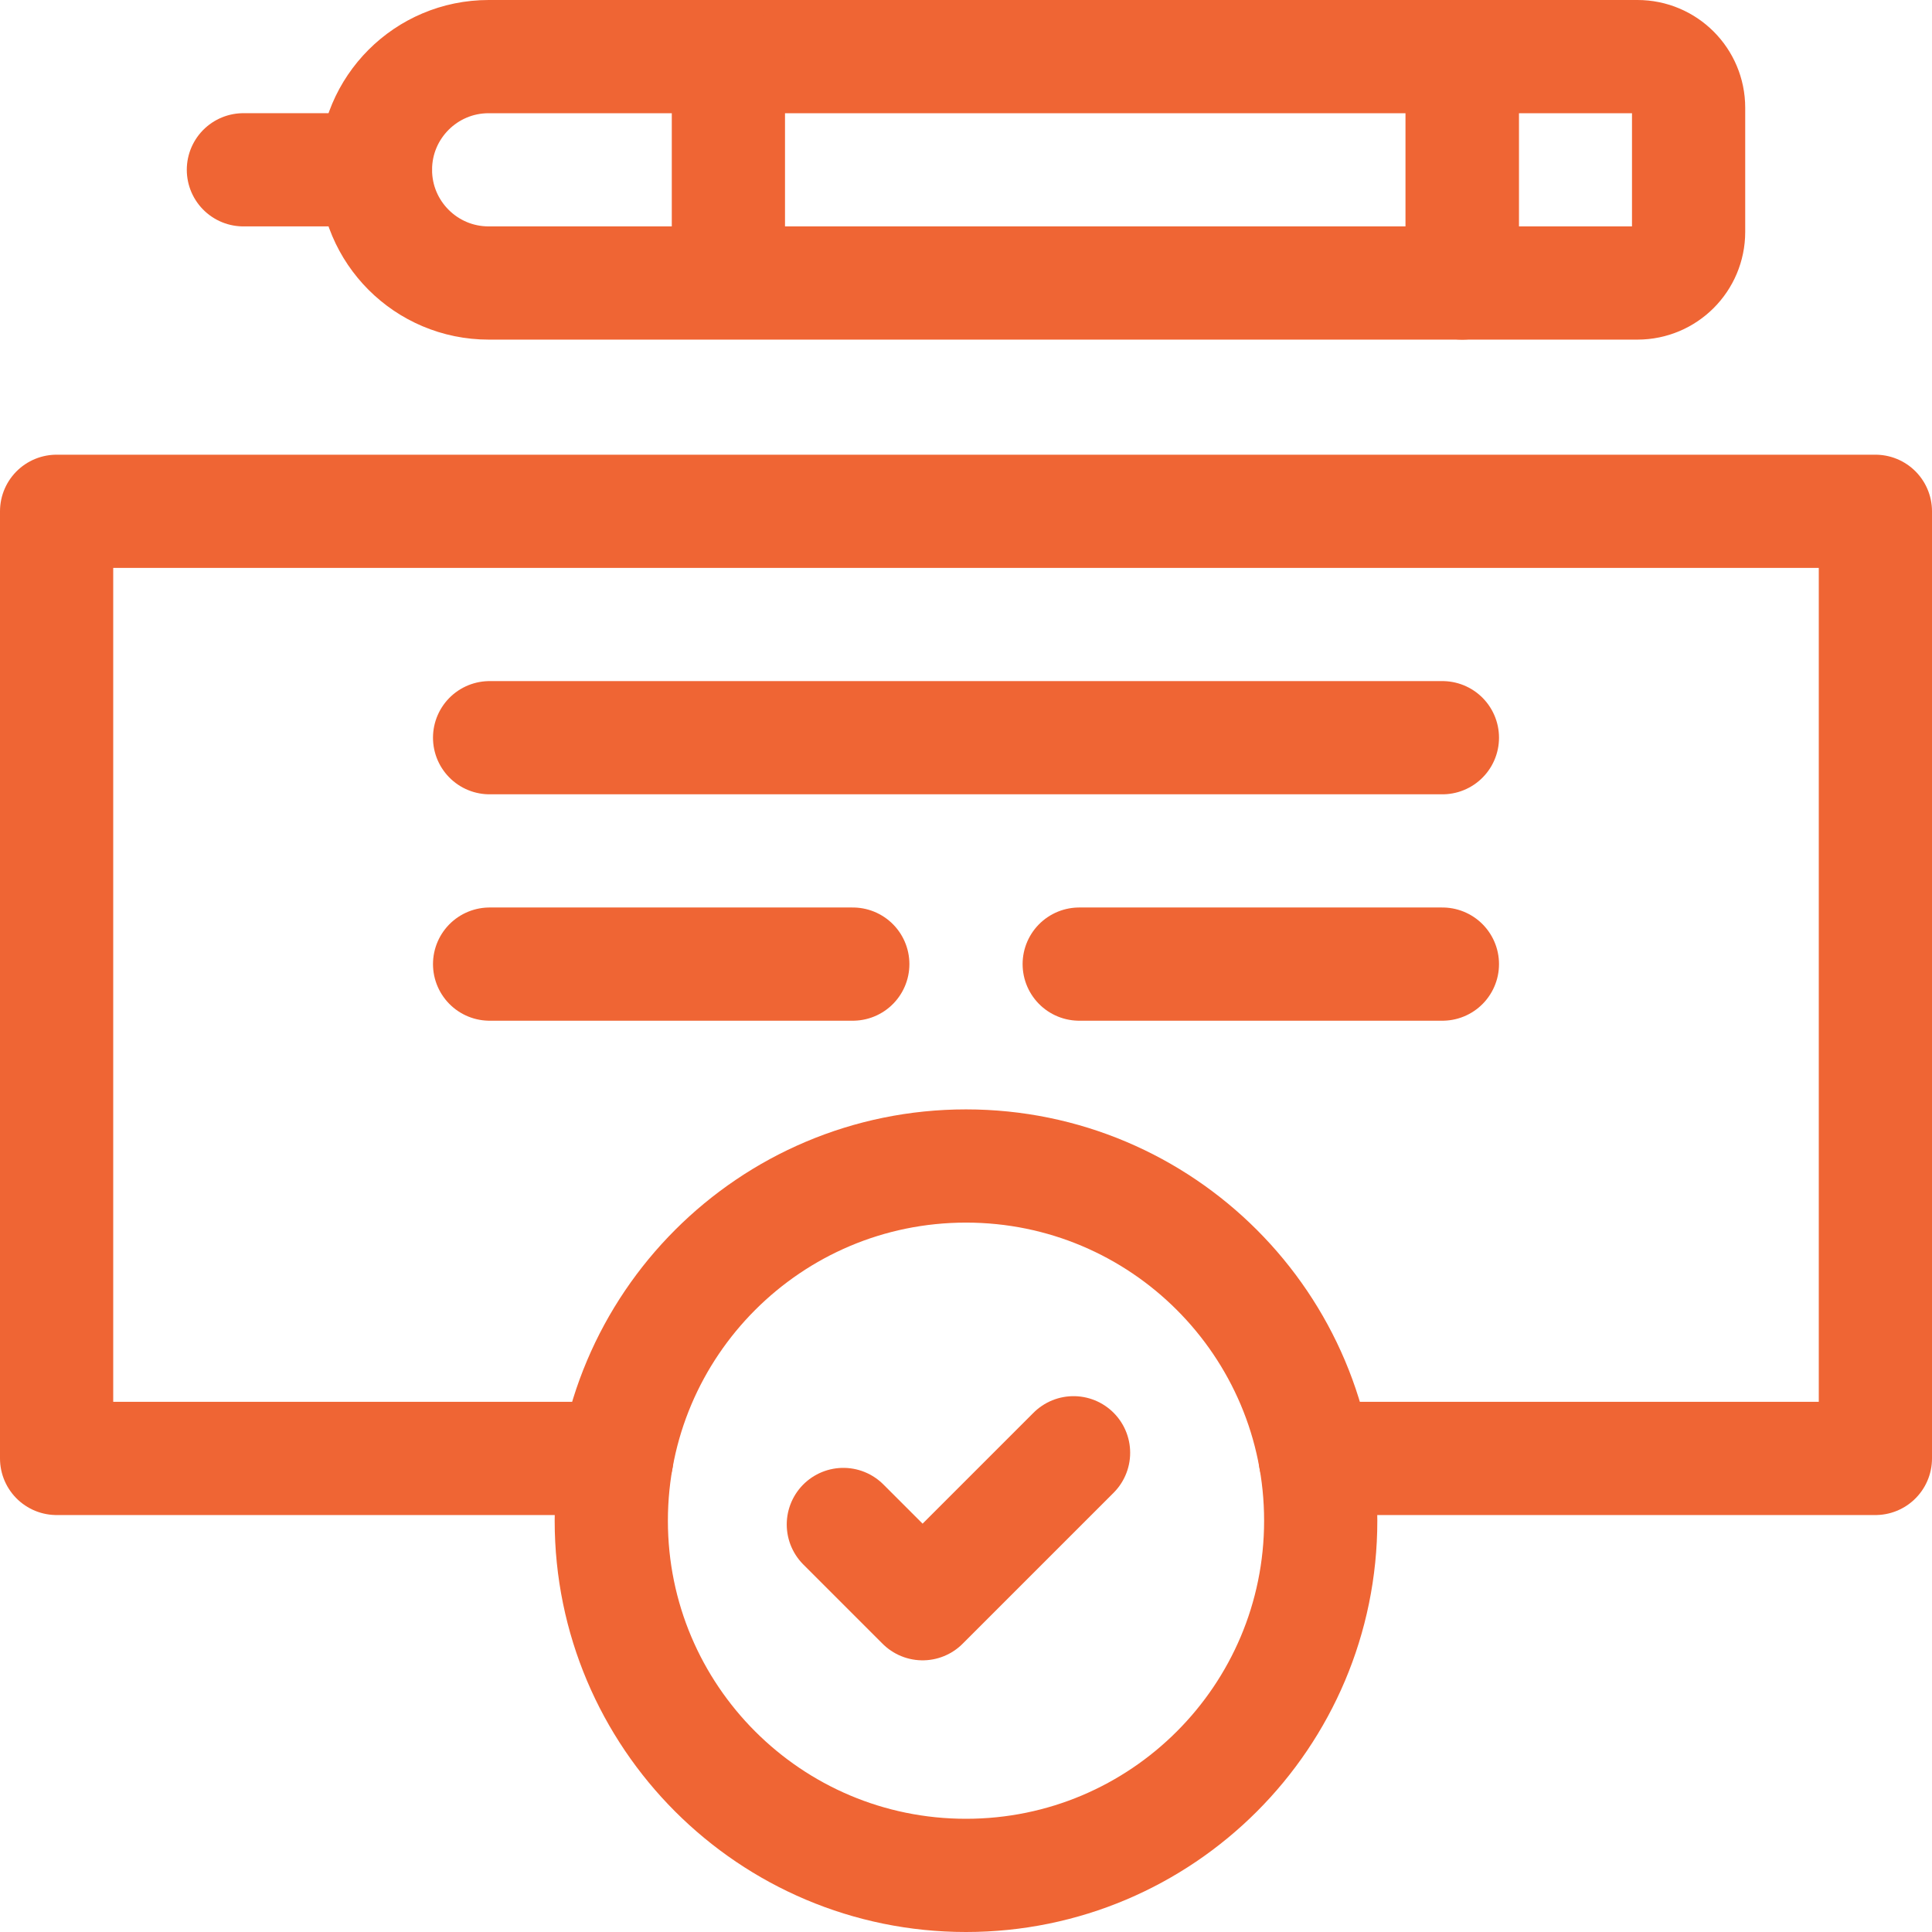
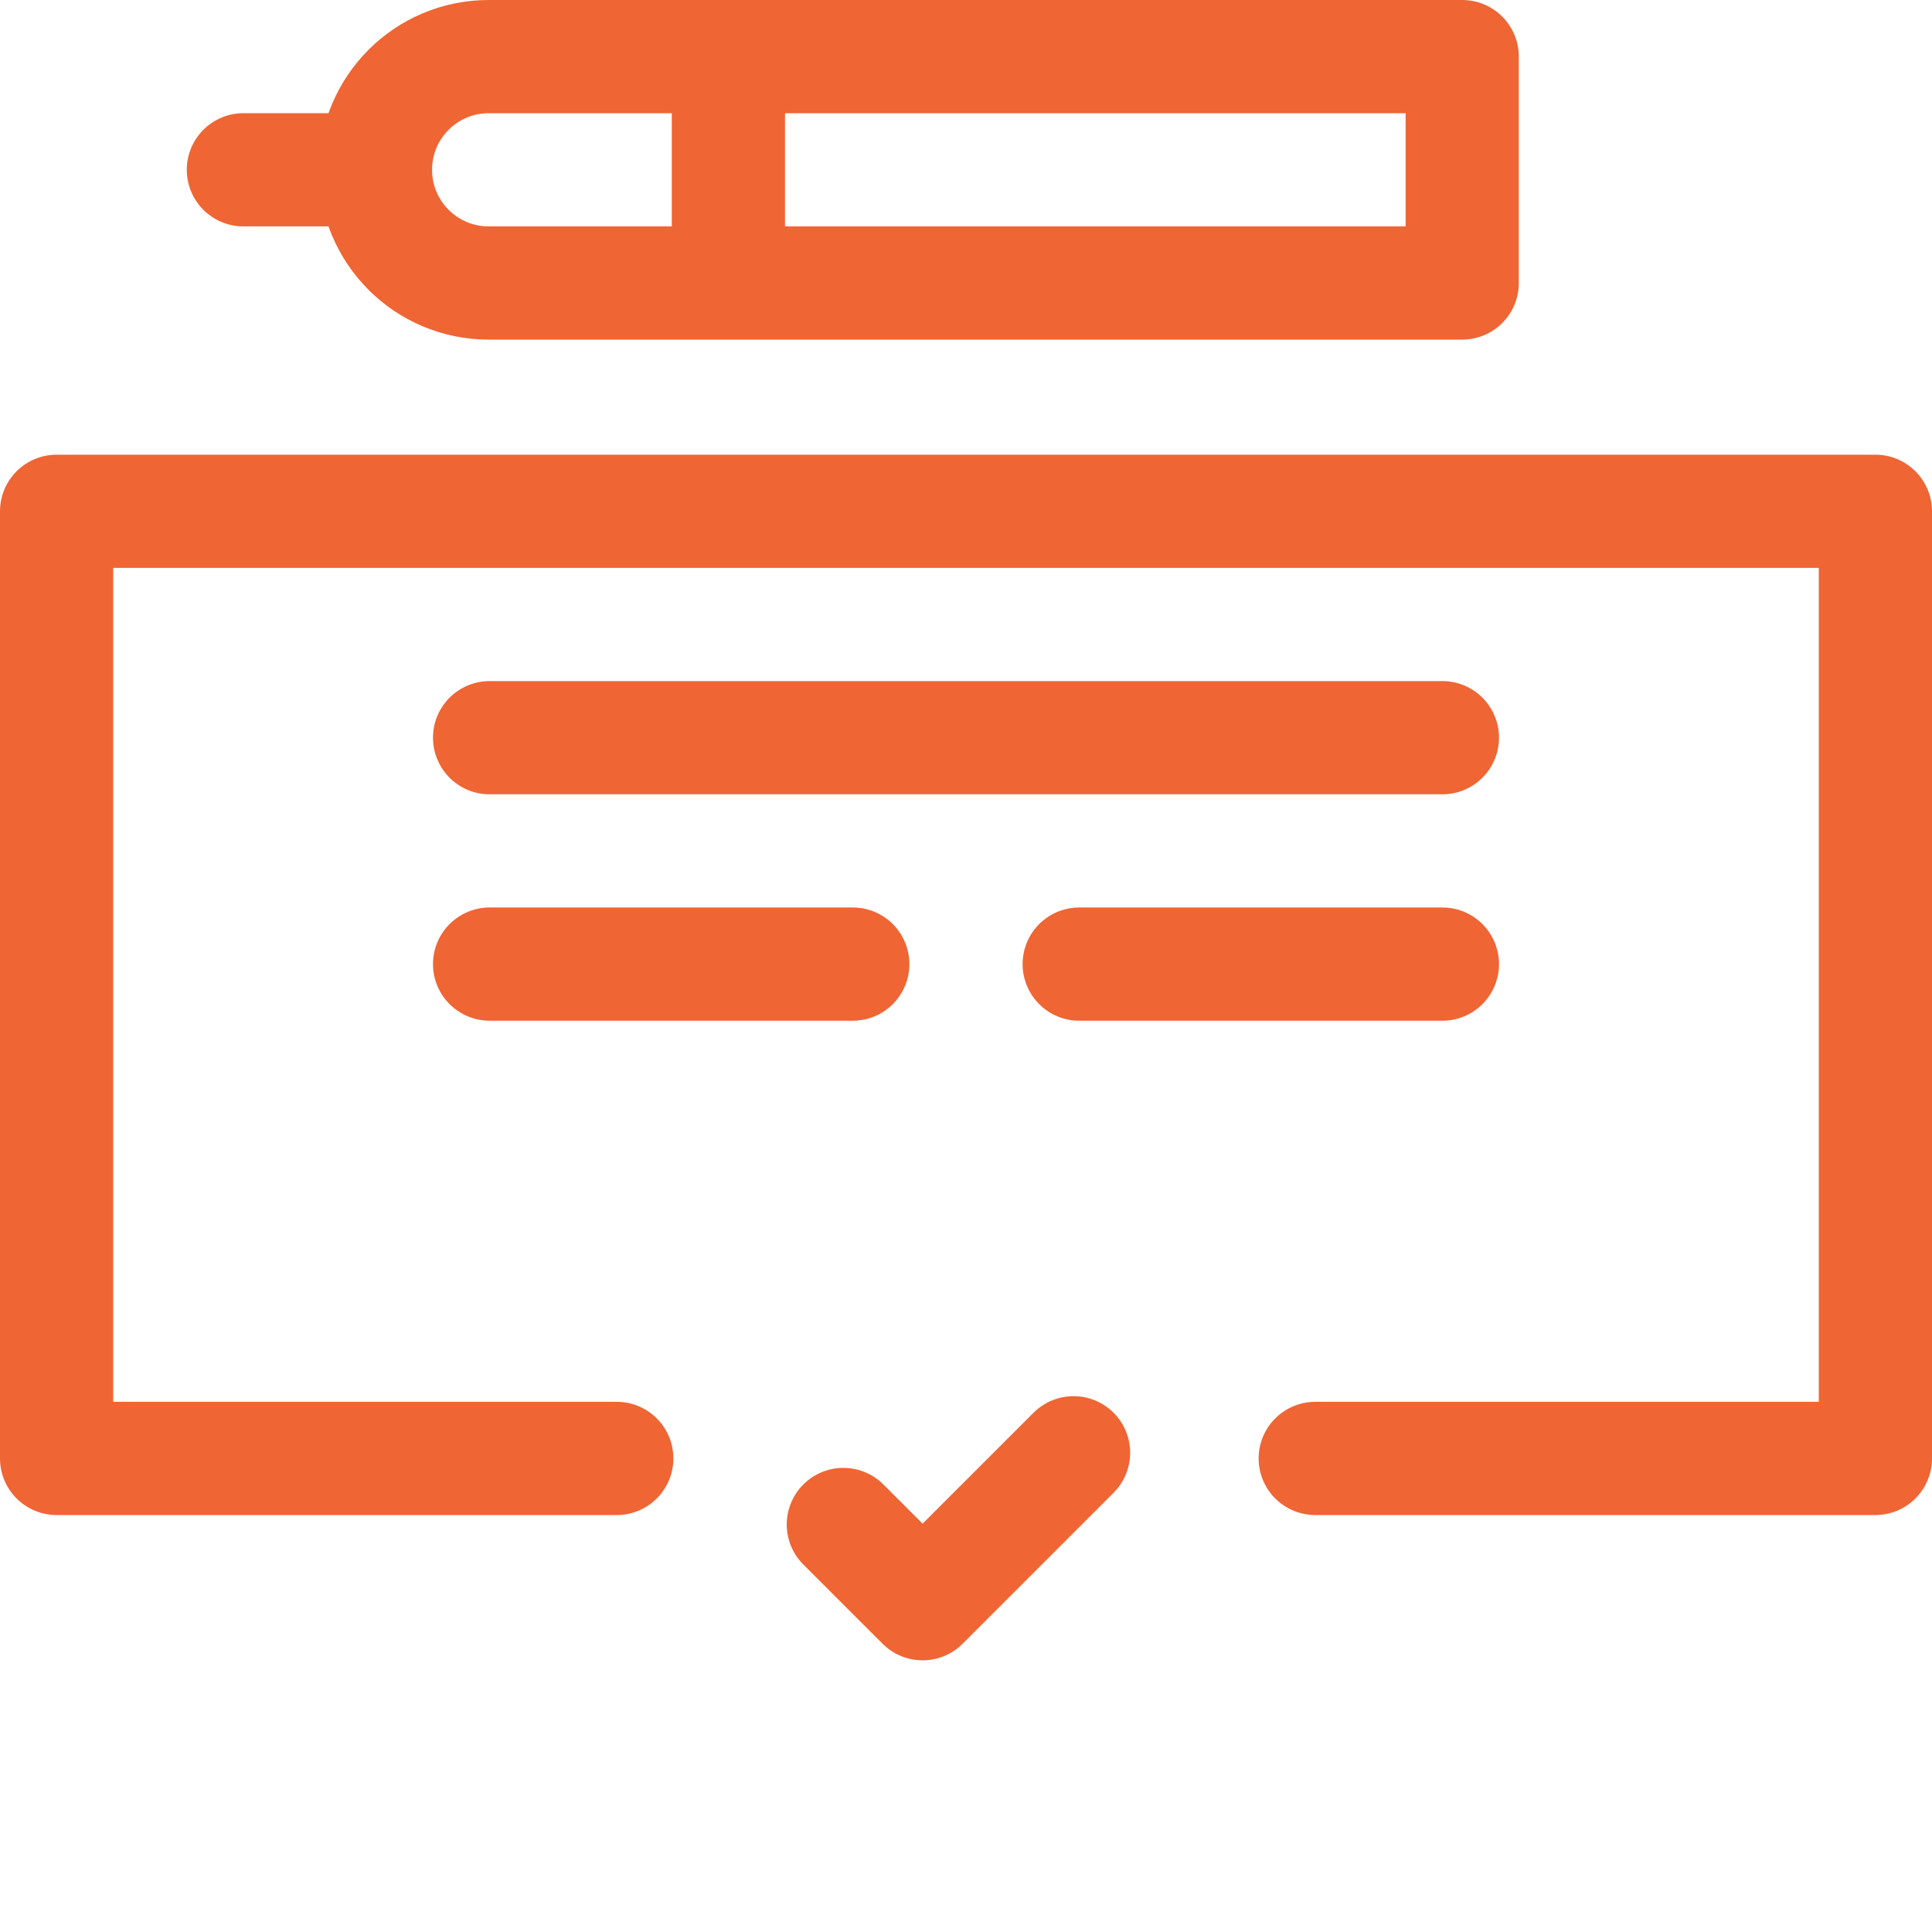
<svg xmlns="http://www.w3.org/2000/svg" width="60" height="60" viewBox="0 0 60 60" fill="none">
  <path d="M19.154 45.293H1.758V15.879H58.242V45.293H40.846" stroke="#EF6534" stroke-width="3.516" stroke-miterlimit="10" stroke-linecap="round" stroke-linejoin="round" />
-   <path d="M30 58.242C36.084 58.242 41.016 53.31 41.016 47.227C41.016 41.143 36.084 36.211 30 36.211C23.916 36.211 18.984 41.143 18.984 47.227C18.984 53.31 23.916 58.242 30 58.242Z" stroke="#EF6534" stroke-width="3.516" stroke-miterlimit="10" stroke-linecap="round" stroke-linejoin="round" />
  <path d="M26.191 47.344L28.652 49.805L33.34 45.117" stroke="#EF6534" stroke-width="3.516" stroke-miterlimit="10" stroke-linecap="round" stroke-linejoin="round" />
  <path d="M45.41 8.789H15.176C13.234 8.789 11.66 7.215 11.66 5.273C11.66 3.332 13.234 1.758 15.176 1.758H45.41V8.789Z" stroke="#EF6534" stroke-width="3.516" stroke-miterlimit="10" stroke-linecap="round" stroke-linejoin="round" />
-   <path d="M45.41 8.789H50.853C51.73 8.789 52.441 8.078 52.441 7.201V3.346C52.441 2.469 51.73 1.758 50.853 1.758H45.41V8.789Z" stroke="#EF6534" stroke-width="3.516" stroke-miterlimit="10" stroke-linecap="round" stroke-linejoin="round" />
  <path d="M11.66 5.273H7.559" stroke="#EF6534" stroke-width="3.516" stroke-miterlimit="10" stroke-linecap="round" stroke-linejoin="round" />
  <path d="M22.621 1.875V8.672" stroke="#EF6534" stroke-width="3.516" stroke-miterlimit="10" stroke-linecap="round" stroke-linejoin="round" />
  <path d="M15.205 22.91H44.795" stroke="#EF6534" stroke-width="3.516" stroke-miterlimit="10" stroke-linecap="round" stroke-linejoin="round" />
  <path d="M44.795 29.941H33.516" stroke="#EF6534" stroke-width="3.516" stroke-miterlimit="10" stroke-linecap="round" stroke-linejoin="round" />
  <path d="M26.484 29.941H15.205" stroke="#EF6534" stroke-width="3.516" stroke-miterlimit="10" stroke-linecap="round" stroke-linejoin="round" />
</svg>